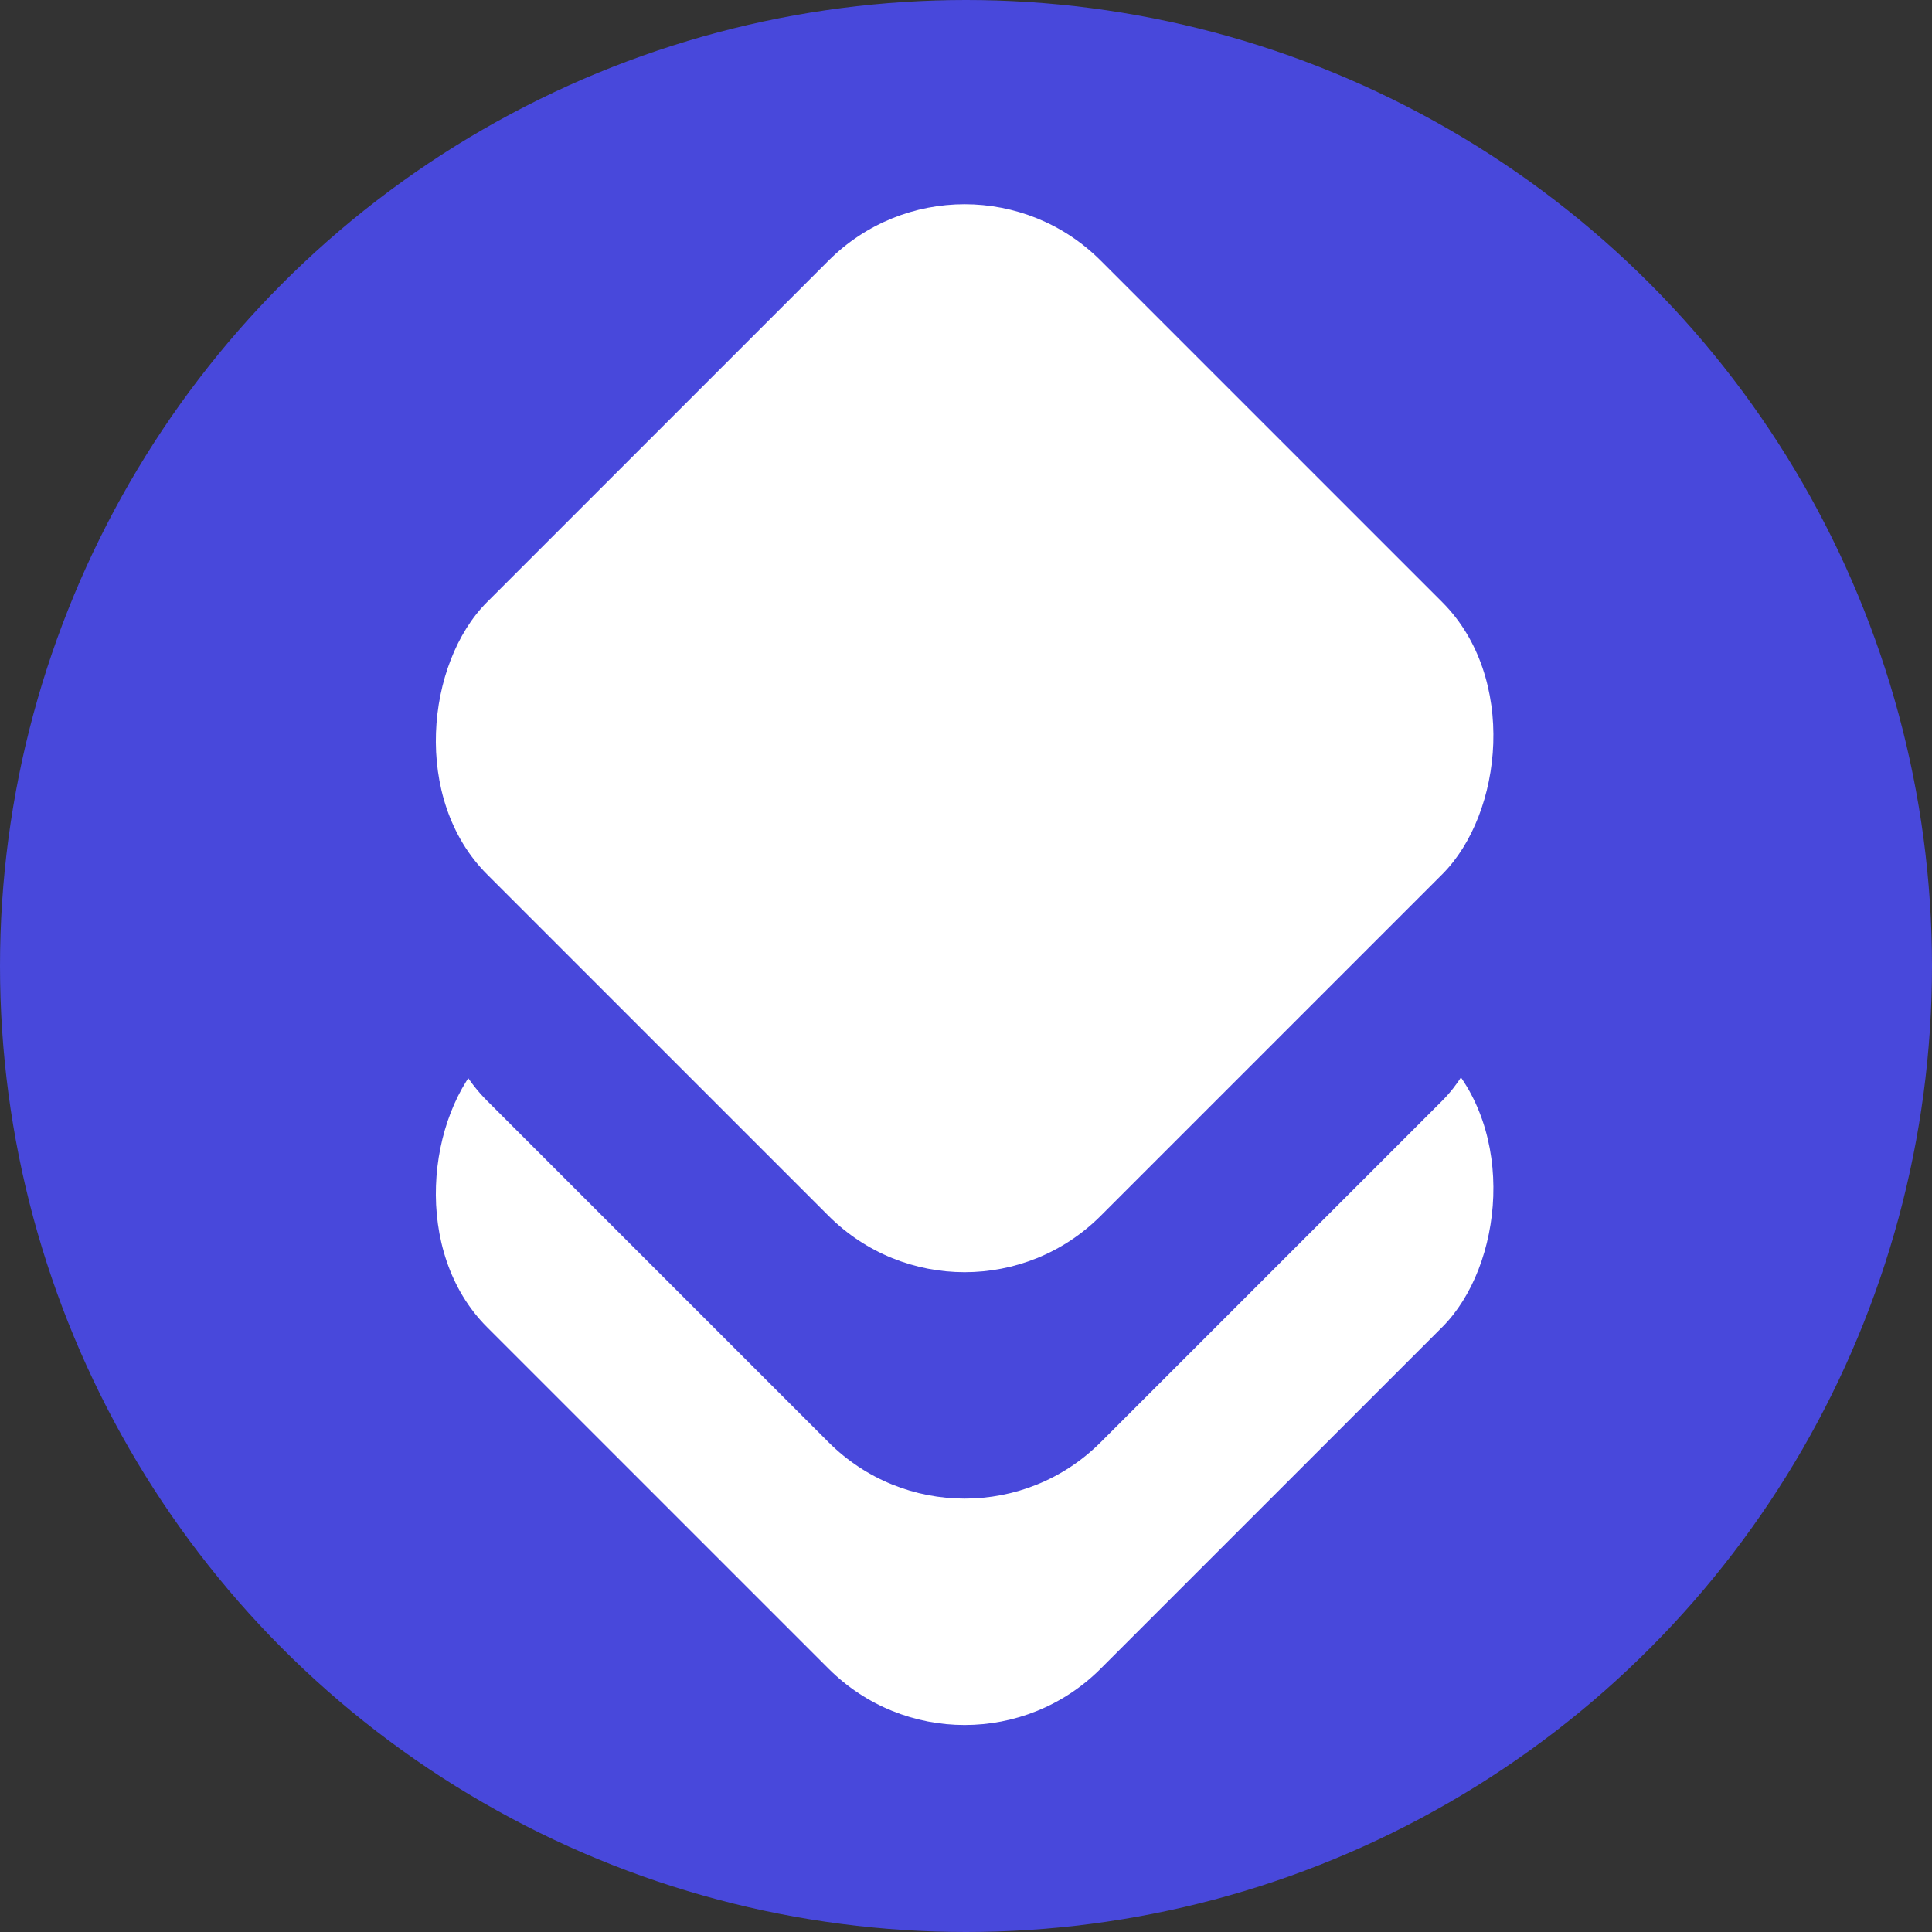
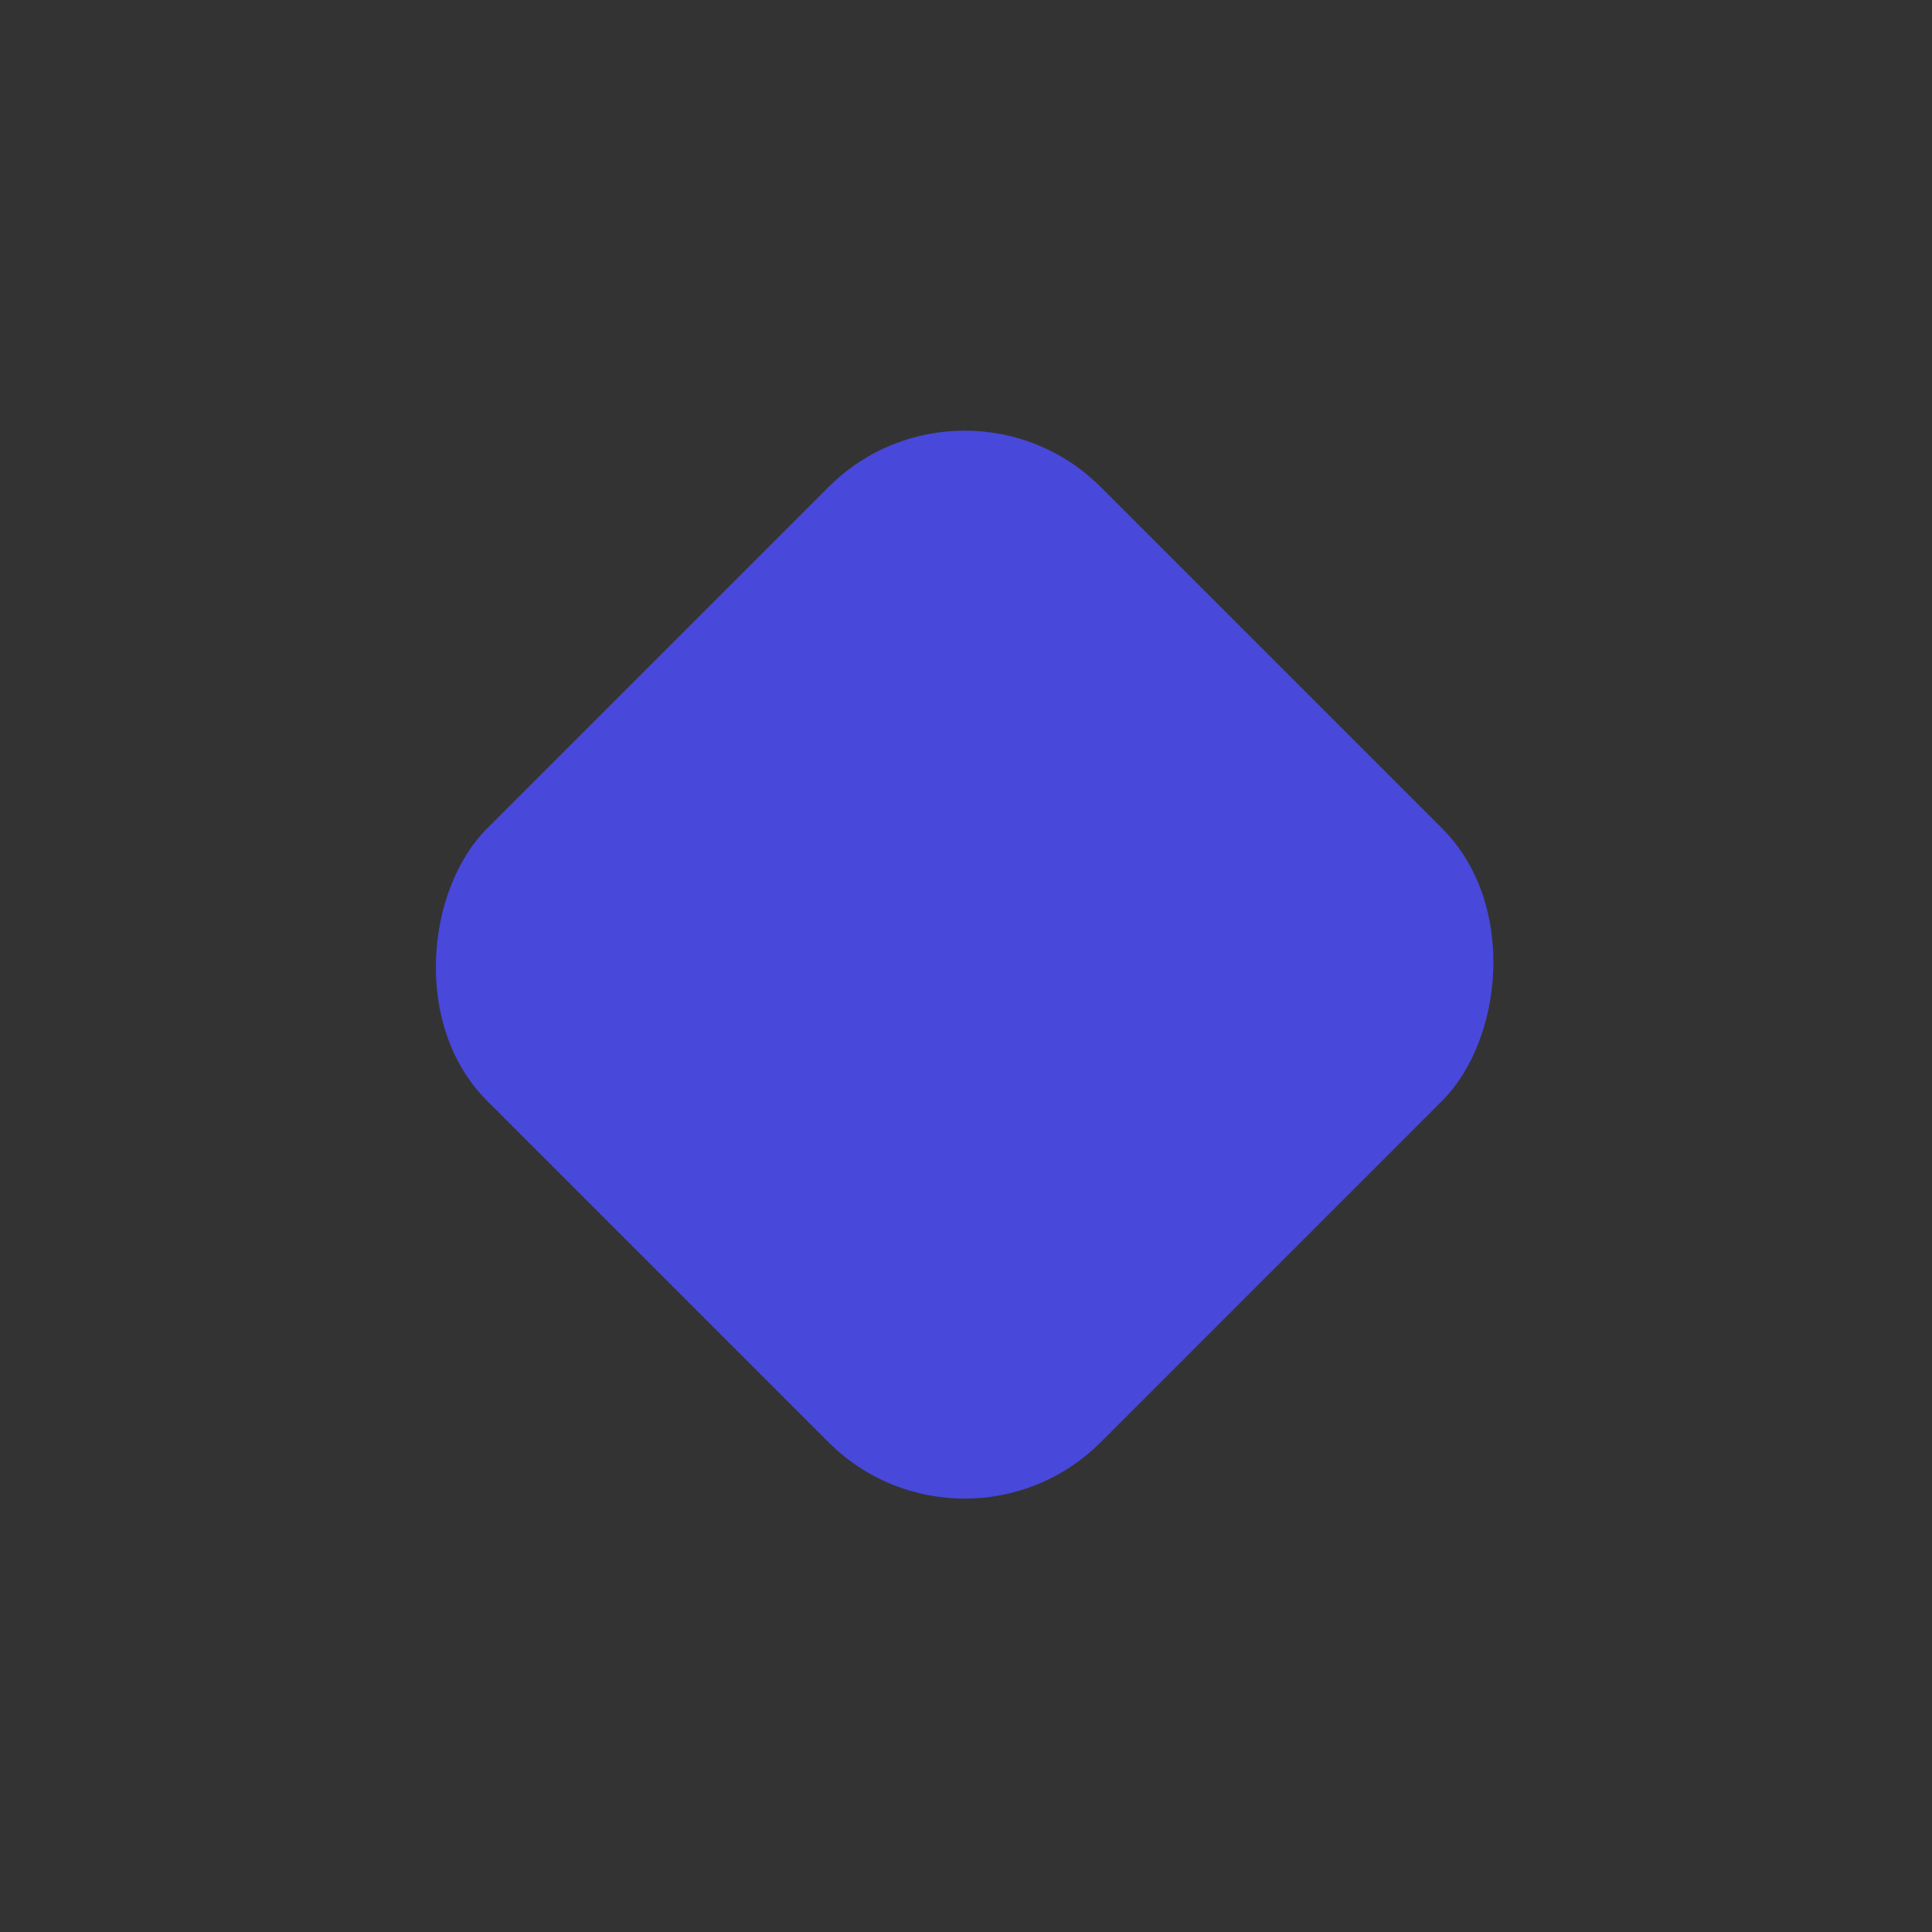
<svg xmlns="http://www.w3.org/2000/svg" width="512px" height="512px" viewBox="0 0 512 512" version="1.1">
  <rect x="0" y="0" width="512" height="512" fill="#333333" stroke="none" />
  <title>logo_x512</title>
  <desc>Created with Sketch.</desc>
  <defs />
  <g id="logo_final" stroke="none" stroke-width="1" fill="none" fill-rule="evenodd">
    <g id="logo_x512">
-       <circle id="bg" fill="#4848DB" cx="256" cy="256" r="256" />
      <g id="logo" transform="translate(93, 33)">
-         <rect id="Rectangle-2" fill="#FFFFFF" transform="translate(162.635, 282.635) rotate(45) translate(-162.635, -282.635) " x="47.635" y="167.635" width="230" height="230" rx="51" />
        <rect id="Rectangle-2" fill="#4848DB" transform="translate(162.635, 222.635) rotate(45) translate(-162.635, -222.635) " x="47.635" y="107.635" width="230" height="230" rx="51" />
-         <rect id="Rectangle-2" fill="#FFFFFF" transform="translate(162.635, 162.635) rotate(45) translate(-162.635, -162.635) " x="47.635" y="47.635" width="230" height="230" rx="51" />
      </g>
    </g>
  </g>
</svg>